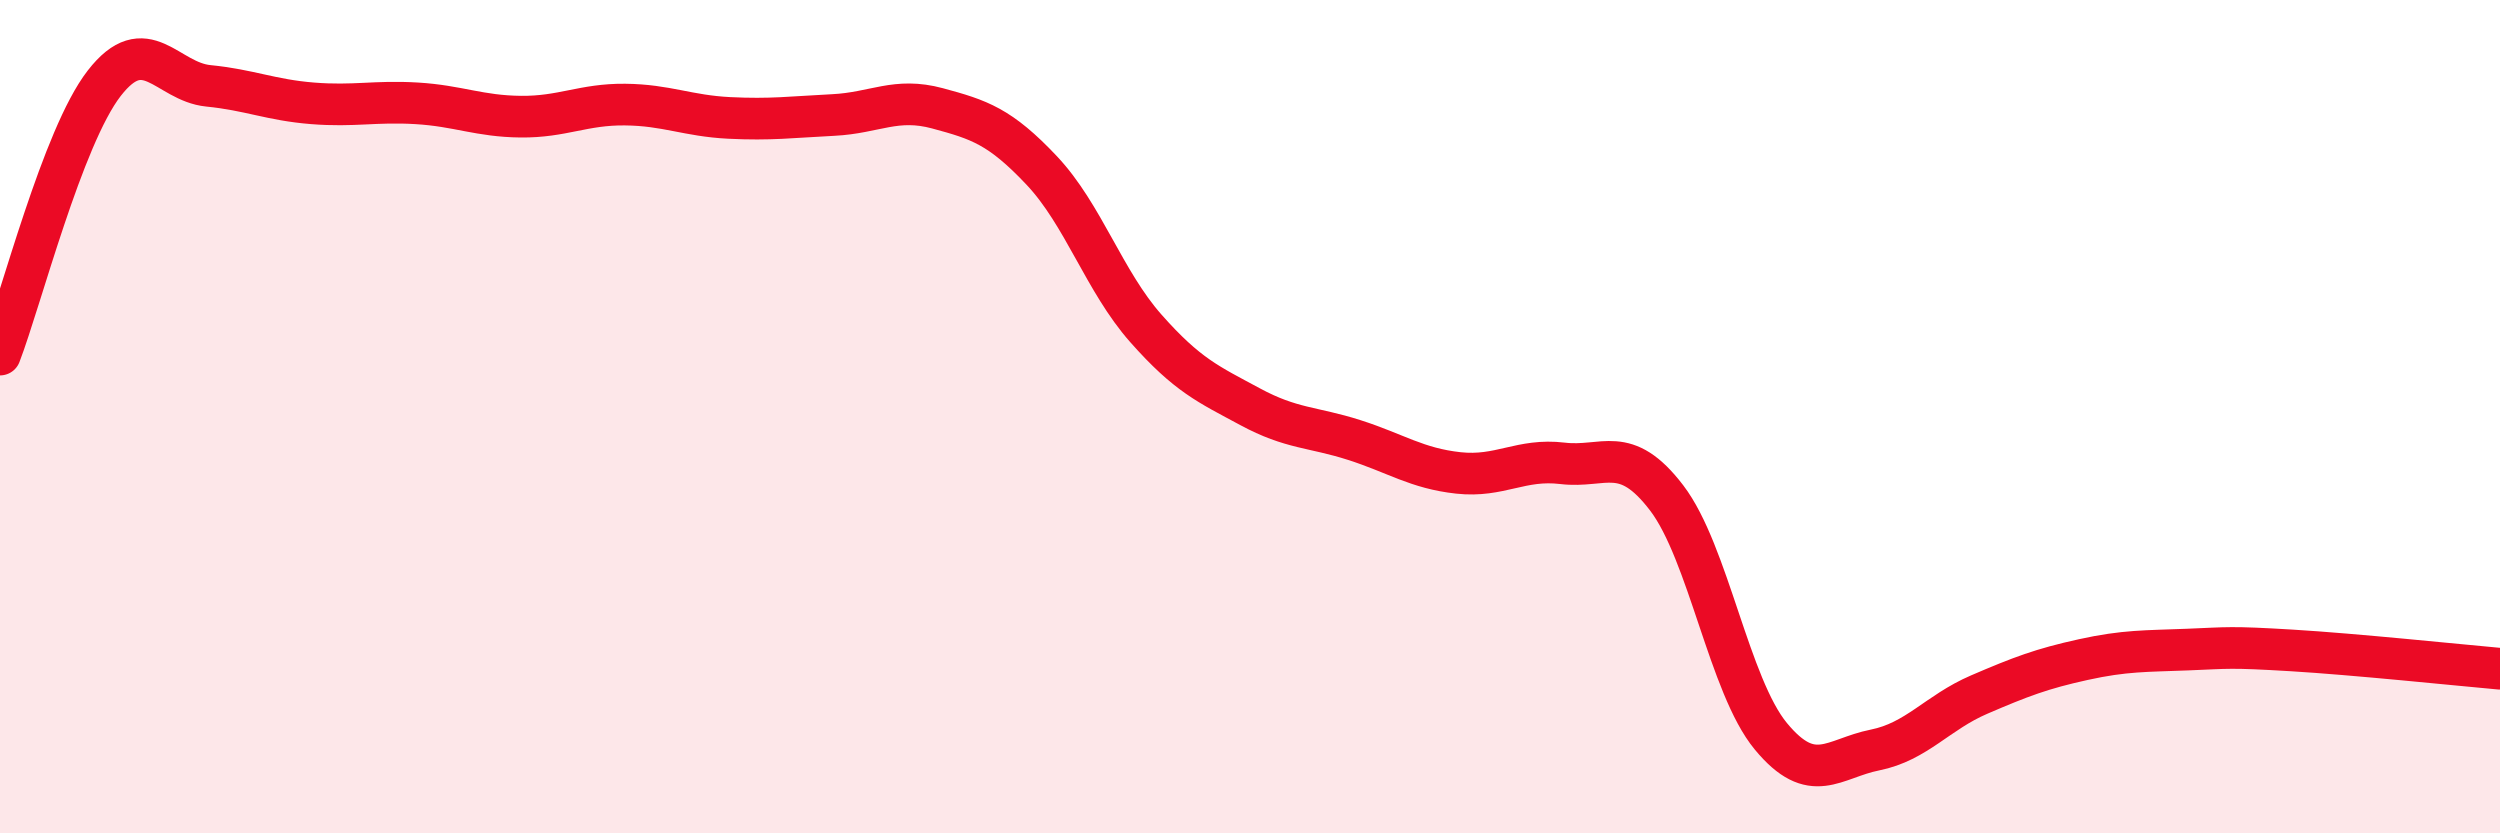
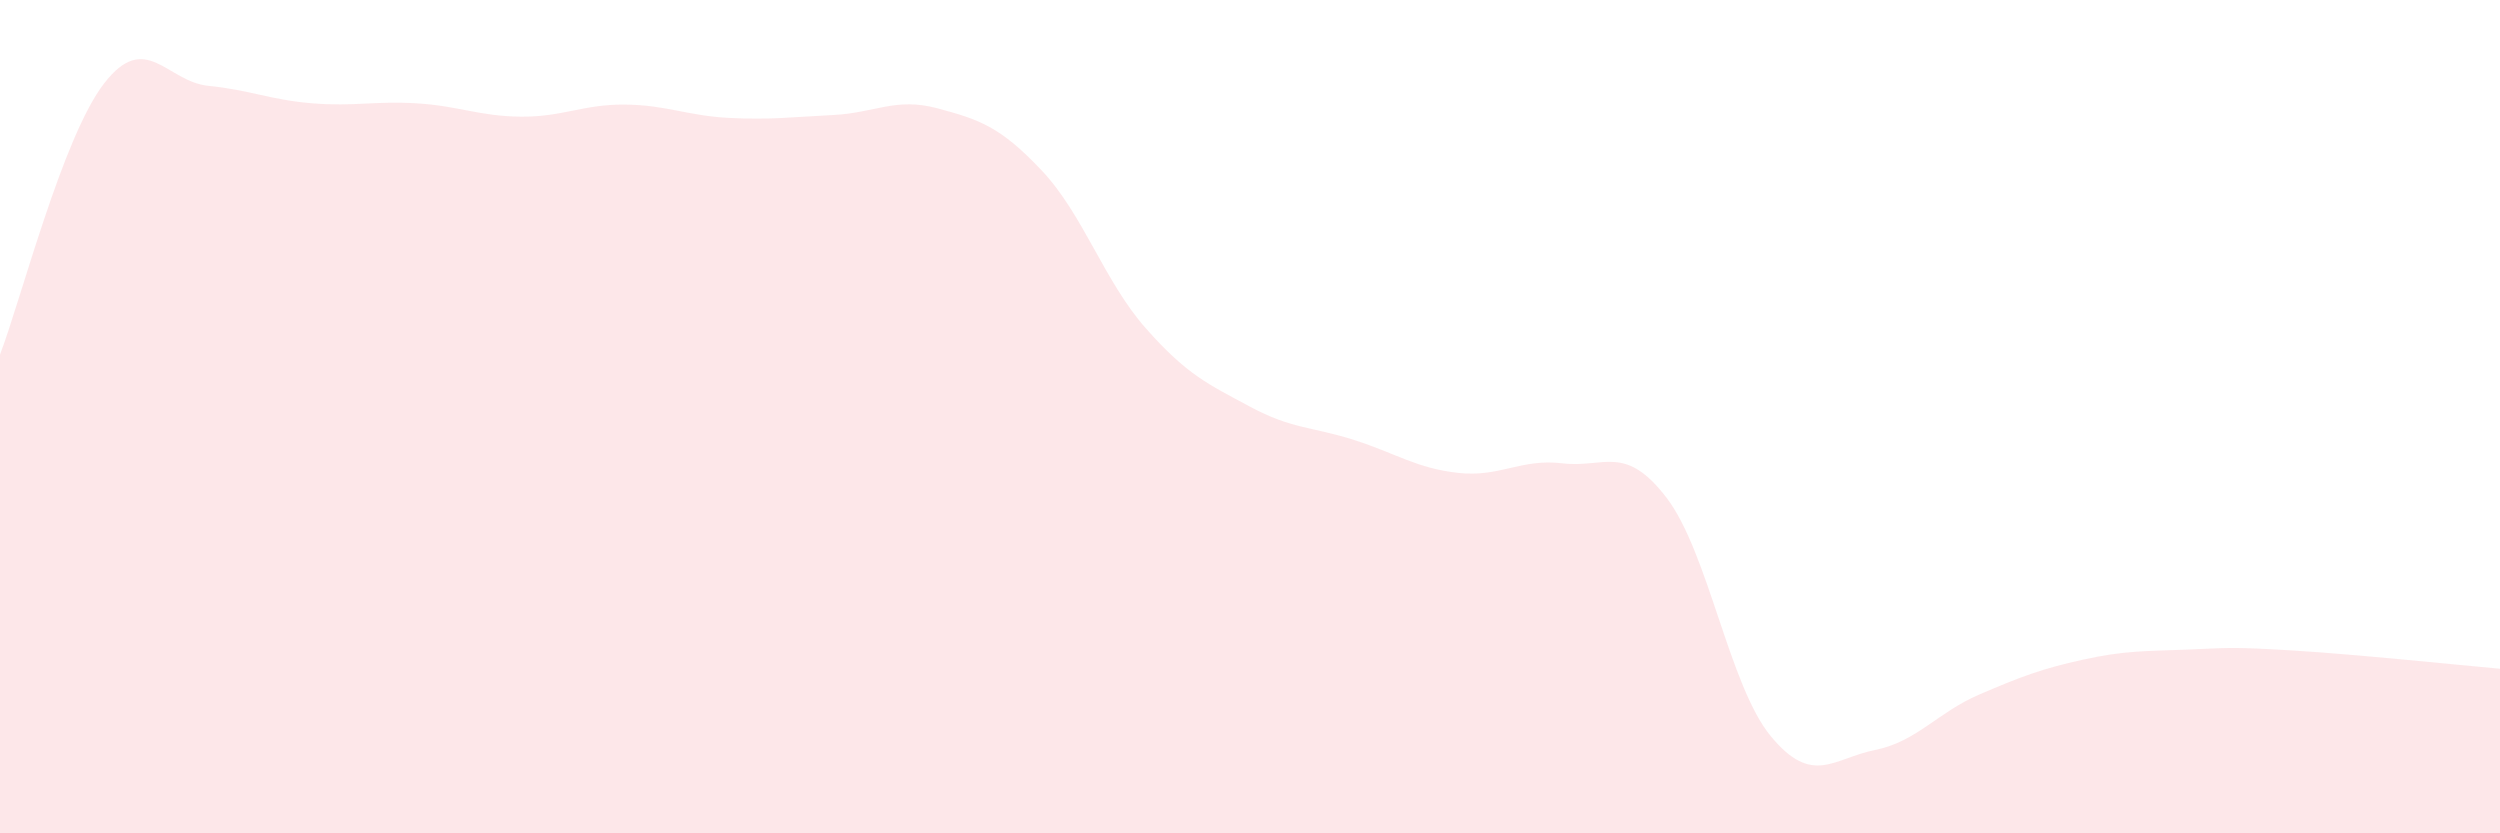
<svg xmlns="http://www.w3.org/2000/svg" width="60" height="20" viewBox="0 0 60 20">
  <path d="M 0,8.51 C 0.5,7.21 1.5,3.29 2.5,2 C 3.5,0.71 4,1.96 5,2.06 C 6,2.16 6.5,2.4 7.5,2.48 C 8.5,2.56 9,2.42 10,2.48 C 11,2.54 11.5,2.79 12.5,2.8 C 13.5,2.81 14,2.5 15,2.51 C 16,2.52 16.5,2.78 17.5,2.83 C 18.5,2.88 19,2.81 20,2.76 C 21,2.71 21.5,2.33 22.5,2.6 C 23.5,2.87 24,3.03 25,4.09 C 26,5.15 26.5,6.75 27.5,7.88 C 28.5,9.01 29,9.22 30,9.76 C 31,10.3 31.5,10.24 32.5,10.56 C 33.5,10.88 34,11.24 35,11.35 C 36,11.46 36.5,11 37.5,11.12 C 38.5,11.24 39,10.64 40,11.95 C 41,13.26 41.5,16.46 42.5,17.67 C 43.5,18.88 44,18.2 45,18 C 46,17.8 46.5,17.1 47.5,16.67 C 48.5,16.24 49,16.05 50,15.83 C 51,15.61 51.5,15.63 52.5,15.59 C 53.5,15.55 53.5,15.52 55,15.61 C 56.5,15.7 59,15.96 60,16.05L60 20L0 20Z" fill="#EB0A25" opacity="0.1" stroke-linecap="round" stroke-linejoin="round" />
-   <path d="M 0,8.51 C 0.5,7.21 1.5,3.29 2.5,2 C 3.5,0.71 4,1.96 5,2.06 C 6,2.16 6.5,2.4 7.5,2.48 C 8.5,2.56 9,2.42 10,2.48 C 11,2.54 11.5,2.79 12.5,2.8 C 13.5,2.81 14,2.5 15,2.51 C 16,2.52 16.5,2.78 17.5,2.83 C 18.5,2.88 19,2.81 20,2.76 C 21,2.71 21.5,2.33 22.5,2.6 C 23.5,2.87 24,3.03 25,4.09 C 26,5.15 26.5,6.75 27.5,7.88 C 28.5,9.01 29,9.22 30,9.76 C 31,10.3 31.5,10.24 32.5,10.56 C 33.5,10.88 34,11.24 35,11.35 C 36,11.46 36.5,11 37.5,11.12 C 38.5,11.24 39,10.64 40,11.95 C 41,13.26 41.5,16.46 42.5,17.67 C 43.5,18.88 44,18.2 45,18 C 46,17.8 46.5,17.1 47.5,16.67 C 48.5,16.24 49,16.05 50,15.83 C 51,15.61 51.5,15.63 52.5,15.59 C 53.5,15.55 53.5,15.52 55,15.61 C 56.5,15.7 59,15.96 60,16.05" stroke="#EB0A25" stroke-width="1" fill="none" stroke-linecap="round" stroke-linejoin="round" />
</svg>